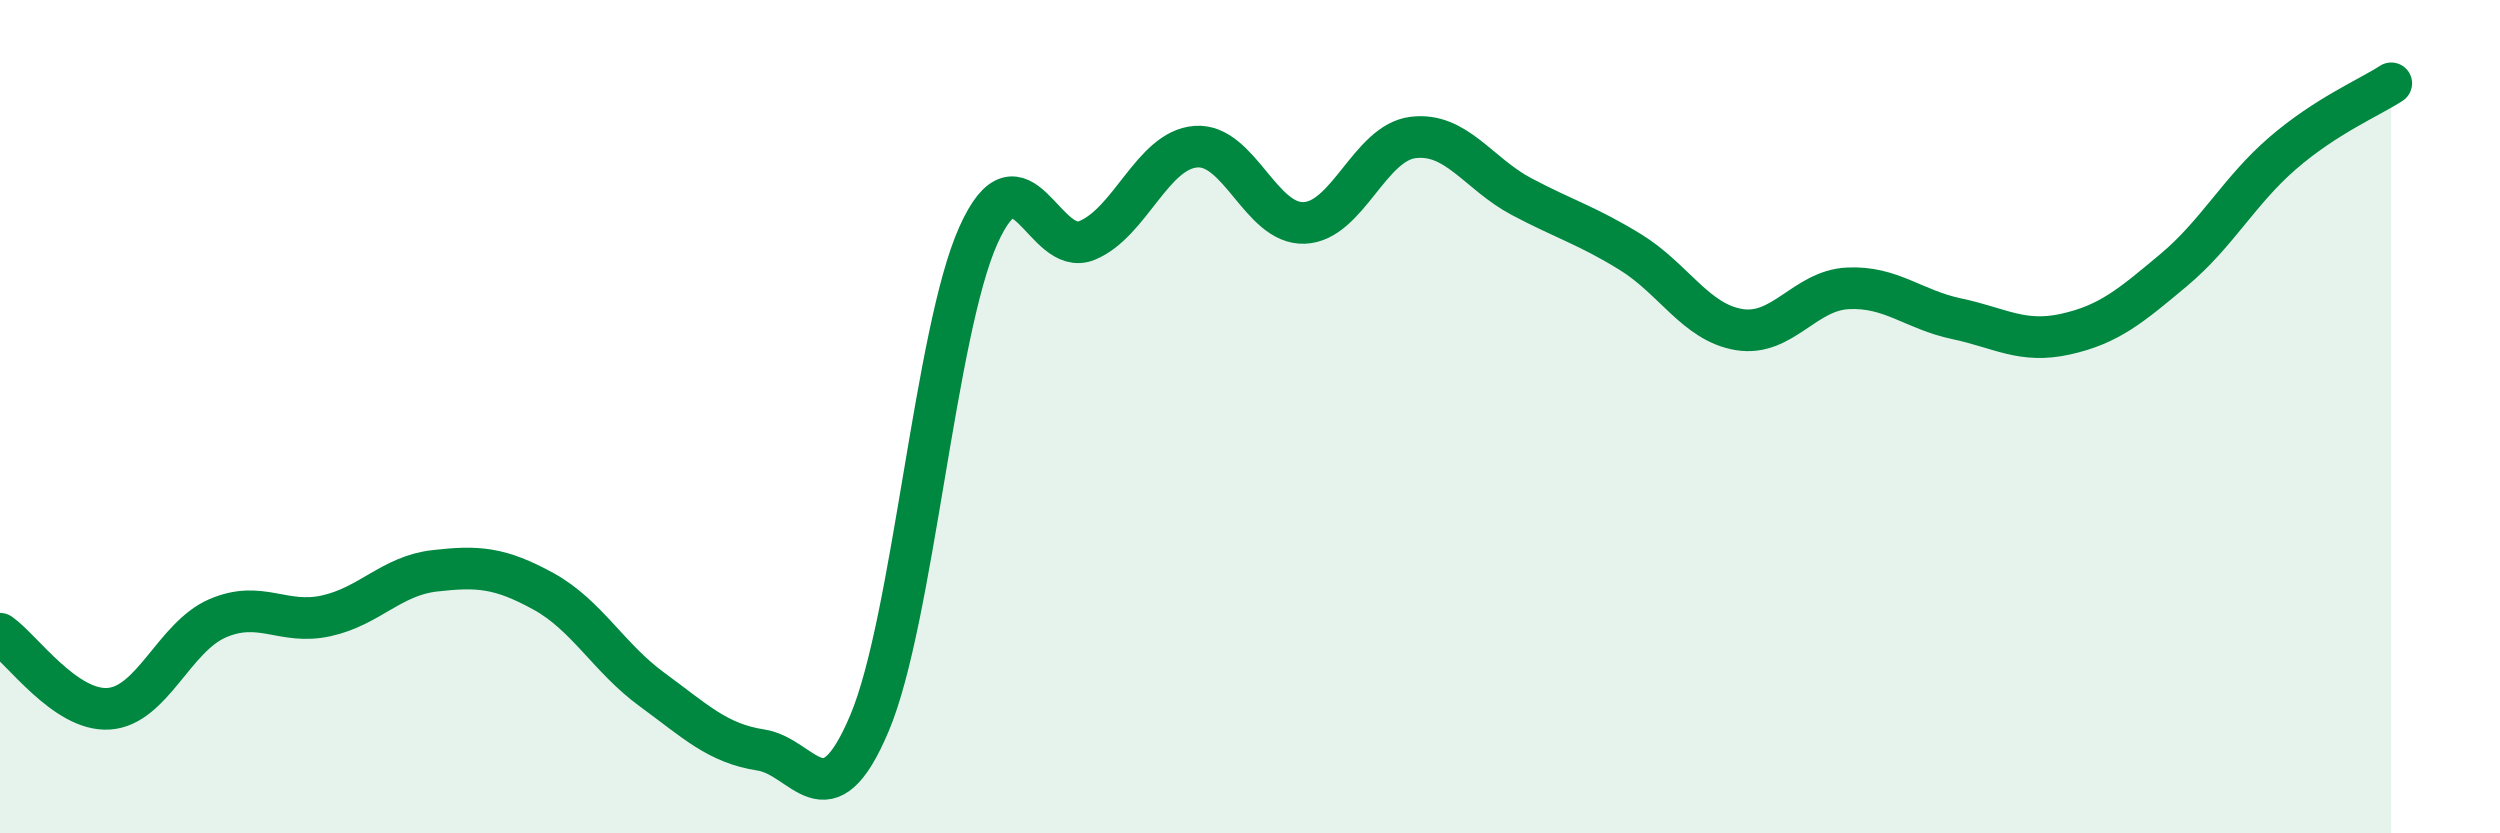
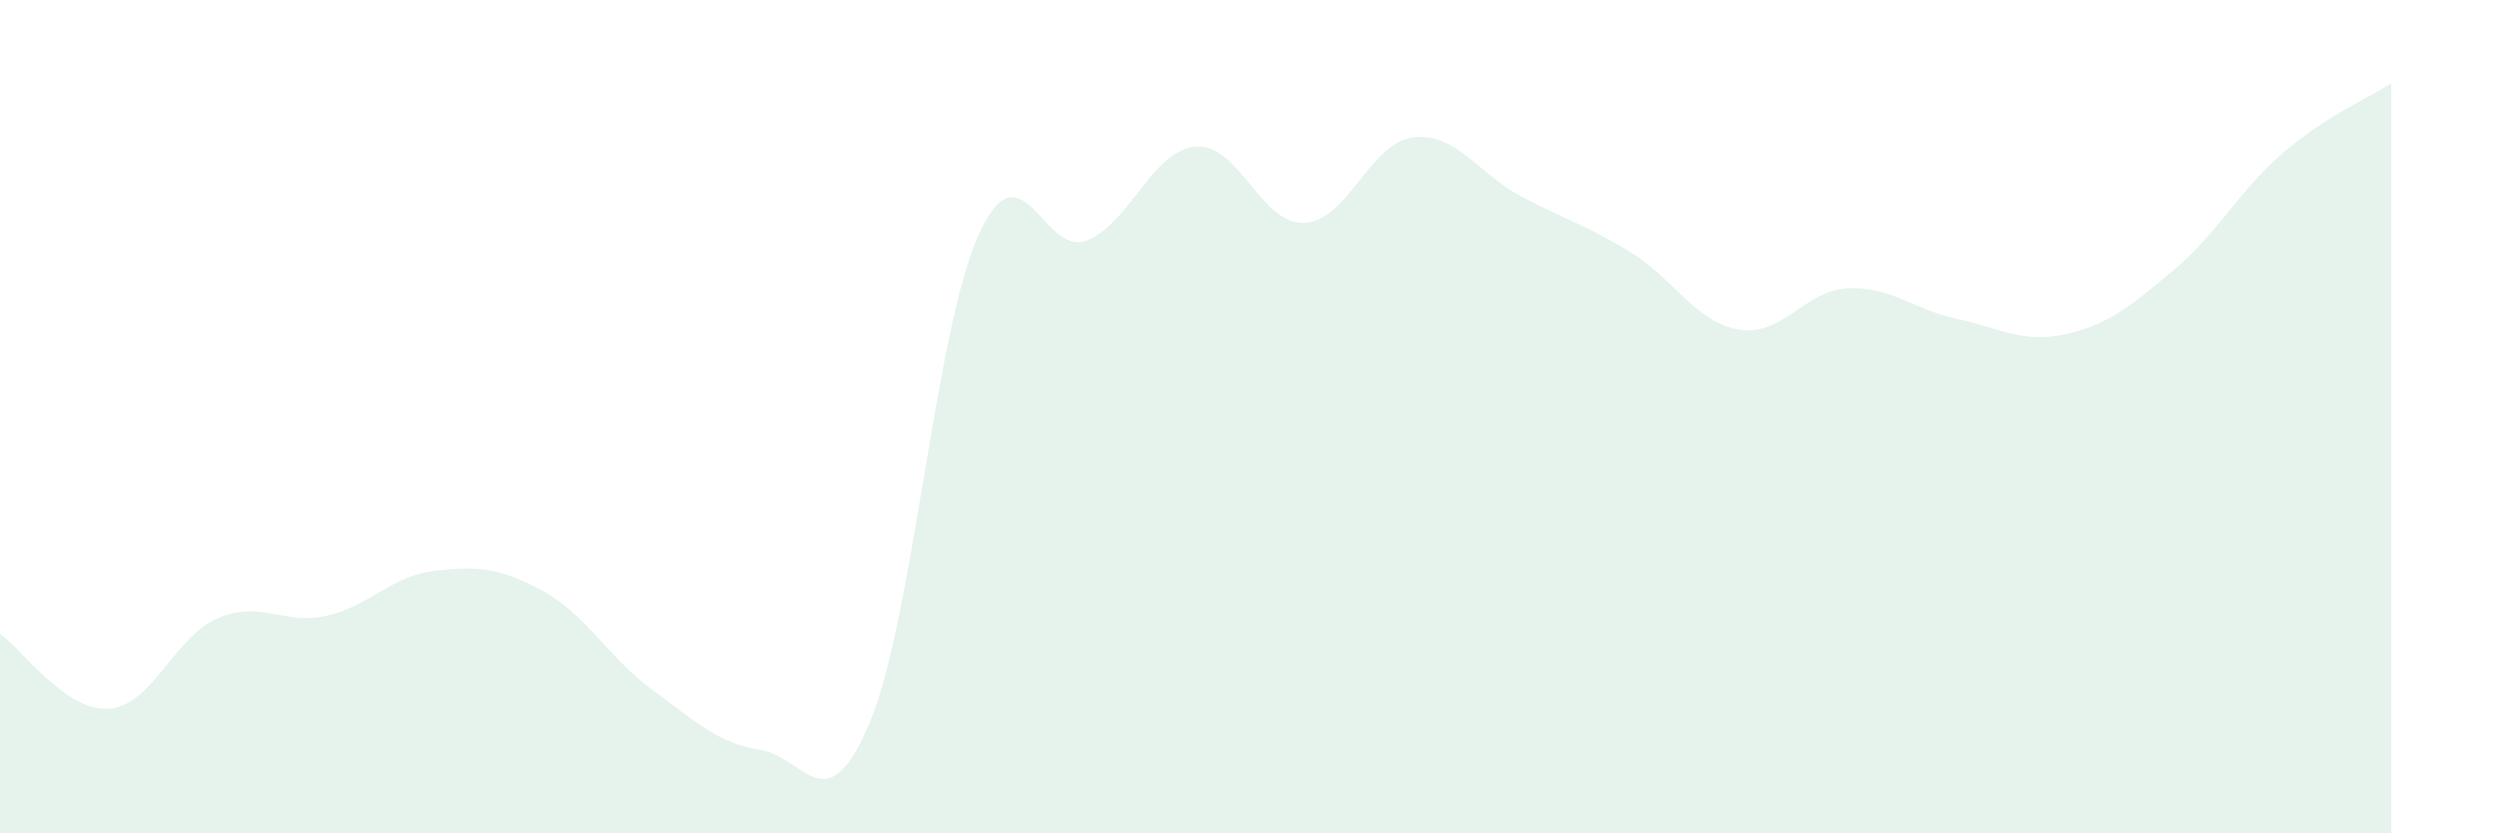
<svg xmlns="http://www.w3.org/2000/svg" width="60" height="20" viewBox="0 0 60 20">
  <path d="M 0,15.21 C 0.52,15.57 1.57,17.08 2.61,17.01 C 3.65,16.94 4.18,15.29 5.22,14.84 C 6.26,14.39 6.79,15.01 7.83,14.78 C 8.87,14.55 9.39,13.82 10.43,13.7 C 11.47,13.58 12,13.62 13.04,14.19 C 14.08,14.76 14.61,15.79 15.65,16.55 C 16.69,17.31 17.22,17.84 18.26,18 C 19.3,18.16 19.83,19.82 20.87,17.35 C 21.91,14.88 22.44,7.97 23.48,5.65 C 24.52,3.33 25.05,6.2 26.09,5.77 C 27.13,5.34 27.66,3.6 28.7,3.52 C 29.74,3.44 30.26,5.39 31.3,5.35 C 32.34,5.31 32.87,3.43 33.91,3.3 C 34.95,3.17 35.48,4.17 36.52,4.72 C 37.56,5.27 38.09,5.41 39.13,6.05 C 40.17,6.69 40.7,7.74 41.74,7.91 C 42.78,8.08 43.31,6.97 44.35,6.92 C 45.39,6.87 45.92,7.43 46.96,7.65 C 48,7.87 48.53,8.25 49.57,8.02 C 50.61,7.79 51.13,7.35 52.17,6.48 C 53.21,5.61 53.74,4.58 54.78,3.68 C 55.82,2.78 56.87,2.34 57.39,2L57.39 20L0 20Z" fill="#008740" opacity="0.1" stroke-linecap="round" stroke-linejoin="round" />
-   <path d="M 0,15.21 C 0.52,15.57 1.57,17.08 2.61,17.01 C 3.65,16.94 4.18,15.29 5.22,14.84 C 6.26,14.39 6.79,15.01 7.83,14.78 C 8.87,14.55 9.39,13.82 10.43,13.7 C 11.47,13.58 12,13.62 13.04,14.19 C 14.08,14.76 14.61,15.79 15.65,16.55 C 16.69,17.31 17.22,17.84 18.26,18 C 19.3,18.16 19.83,19.82 20.87,17.35 C 21.91,14.88 22.44,7.97 23.48,5.65 C 24.52,3.33 25.05,6.2 26.09,5.77 C 27.13,5.34 27.66,3.6 28.7,3.52 C 29.74,3.44 30.26,5.39 31.3,5.35 C 32.34,5.31 32.87,3.43 33.91,3.3 C 34.95,3.17 35.48,4.17 36.52,4.72 C 37.56,5.27 38.09,5.41 39.13,6.05 C 40.17,6.69 40.7,7.74 41.74,7.91 C 42.78,8.08 43.31,6.97 44.35,6.92 C 45.39,6.87 45.92,7.43 46.96,7.65 C 48,7.87 48.53,8.25 49.57,8.02 C 50.61,7.79 51.13,7.35 52.17,6.48 C 53.21,5.61 53.74,4.58 54.78,3.68 C 55.82,2.78 56.87,2.34 57.39,2" stroke="#008740" stroke-width="1" fill="none" stroke-linecap="round" stroke-linejoin="round" />
</svg>